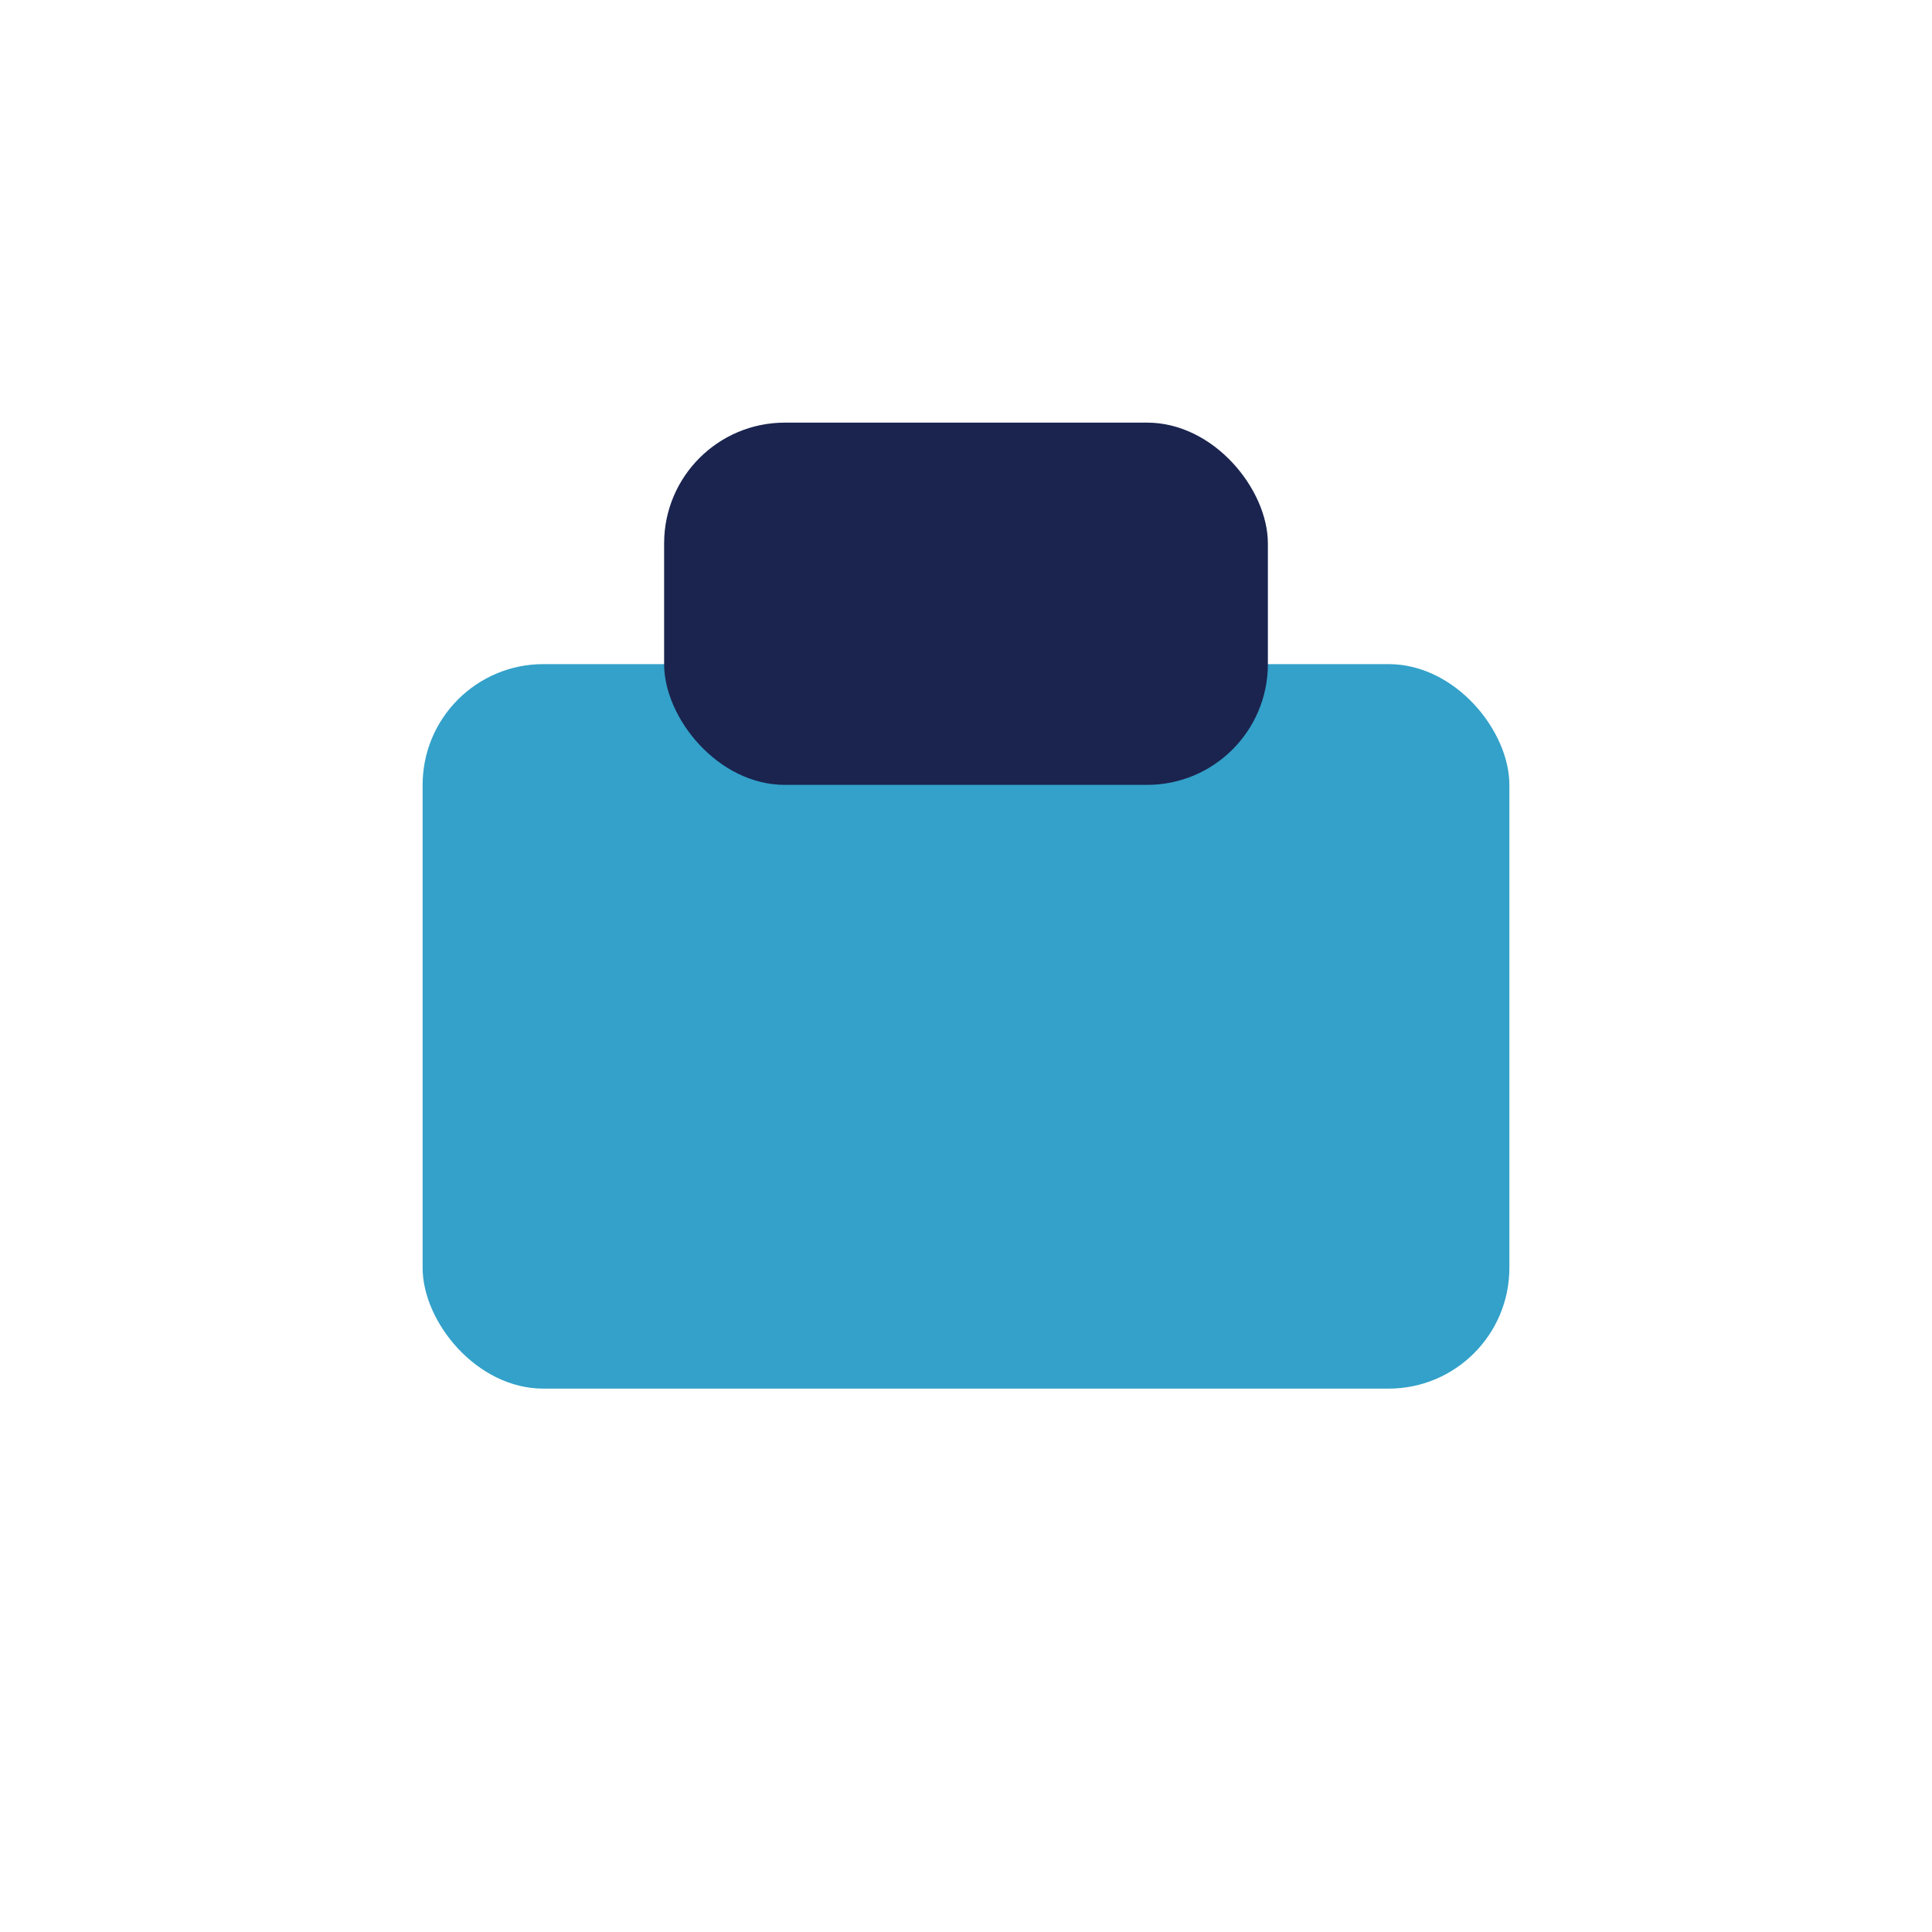
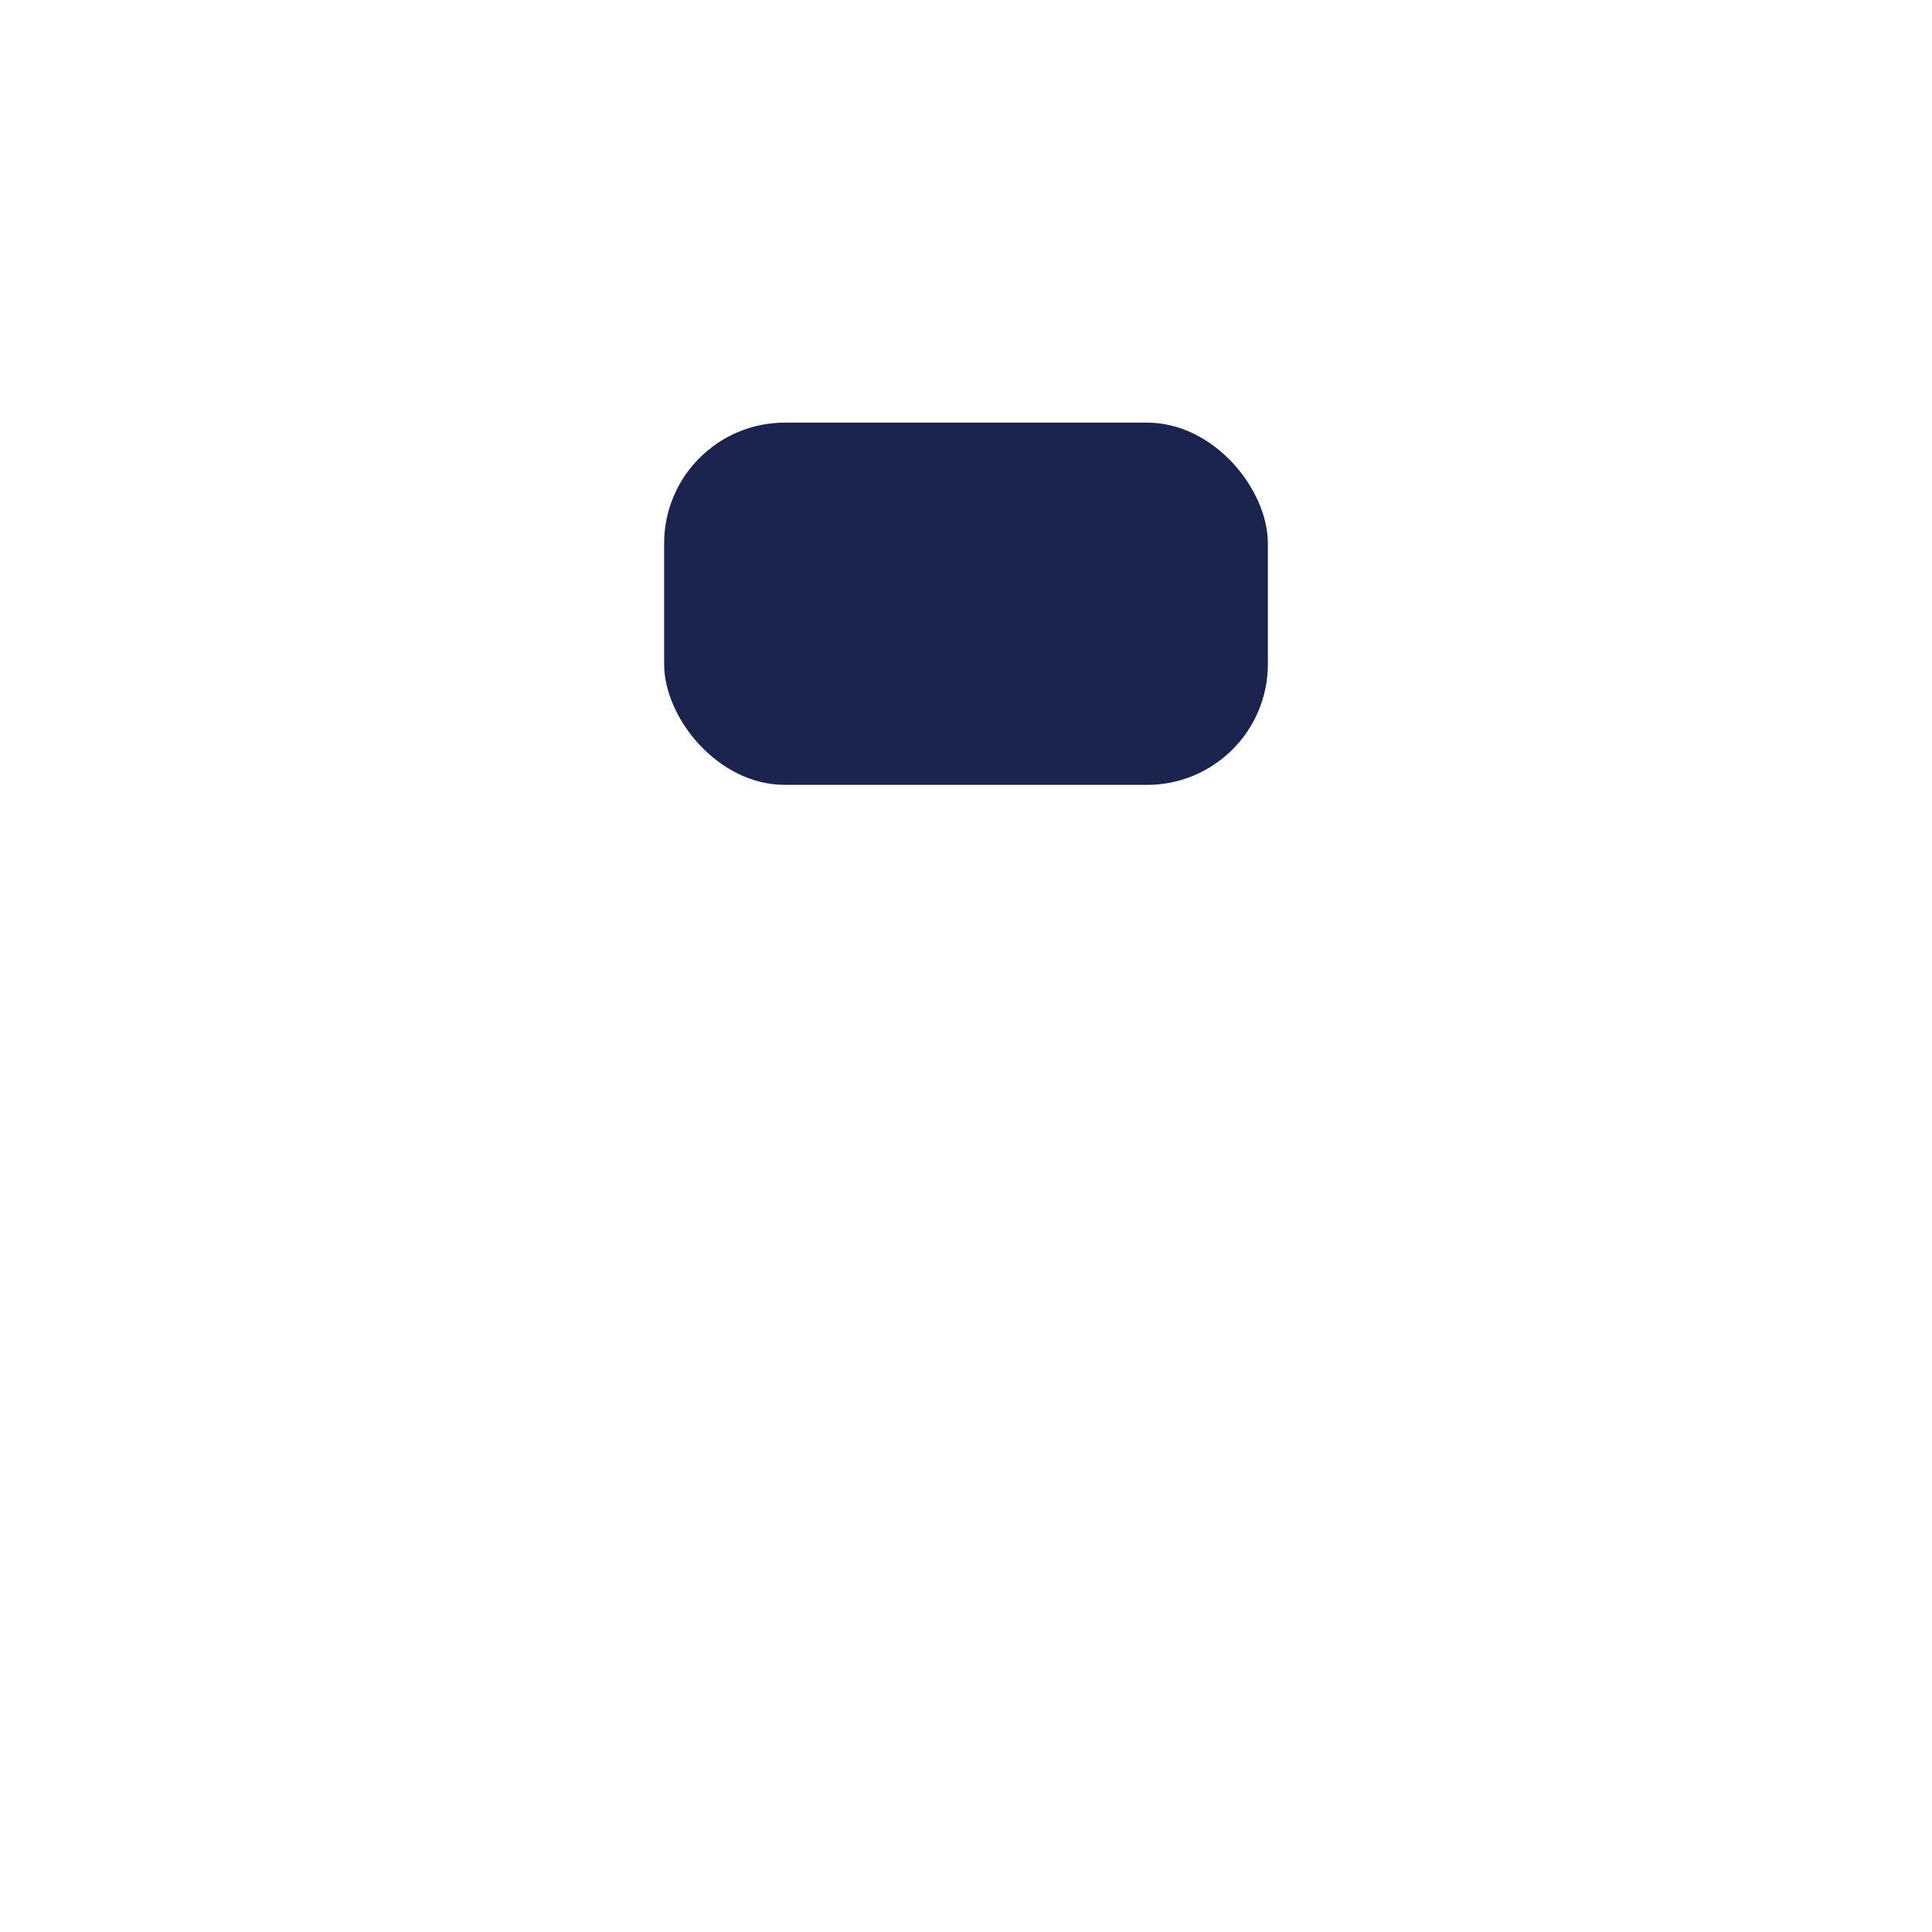
<svg xmlns="http://www.w3.org/2000/svg" width="32" height="32" viewBox="0 0 32 32">
-   <rect x="7" y="11" width="18" height="12" rx="2" fill="#33A1C9" />
  <rect x="11" y="7" width="10" height="6" rx="2" fill="#1A244F" />
</svg>